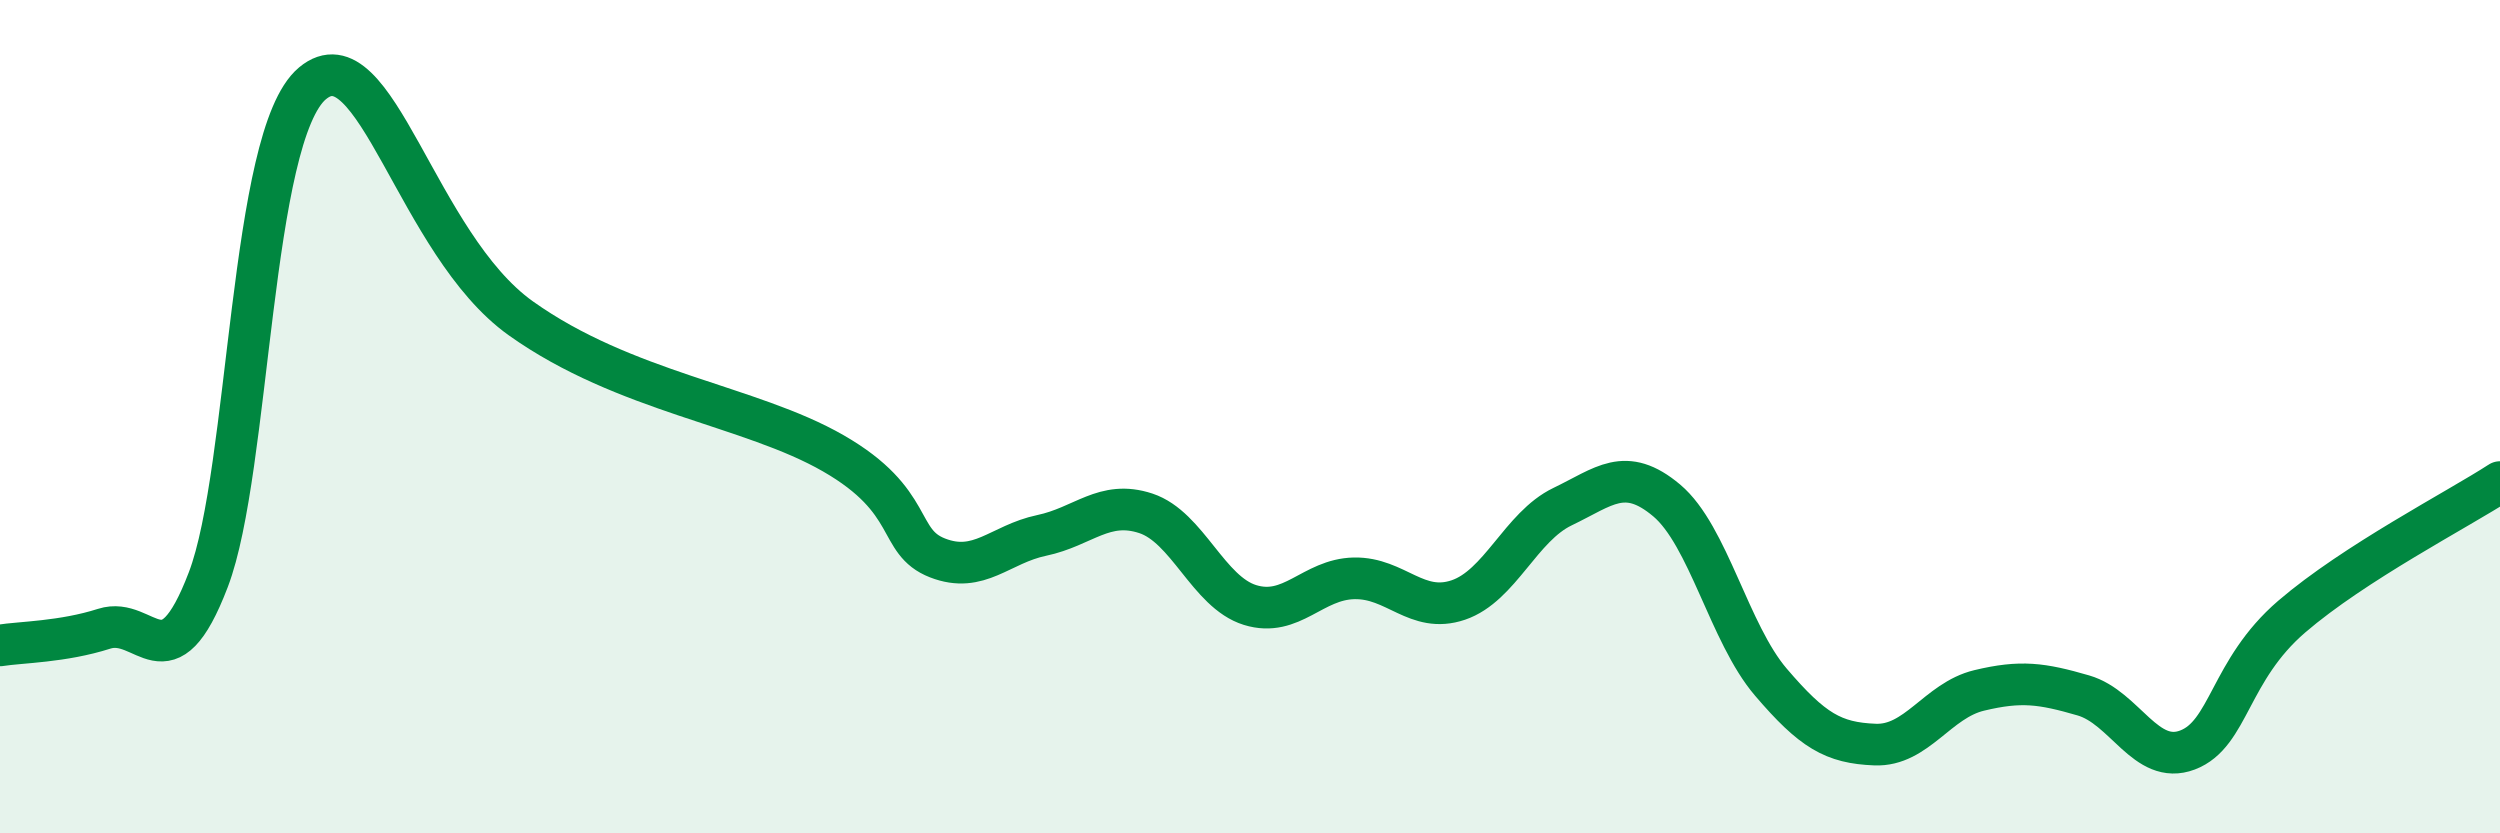
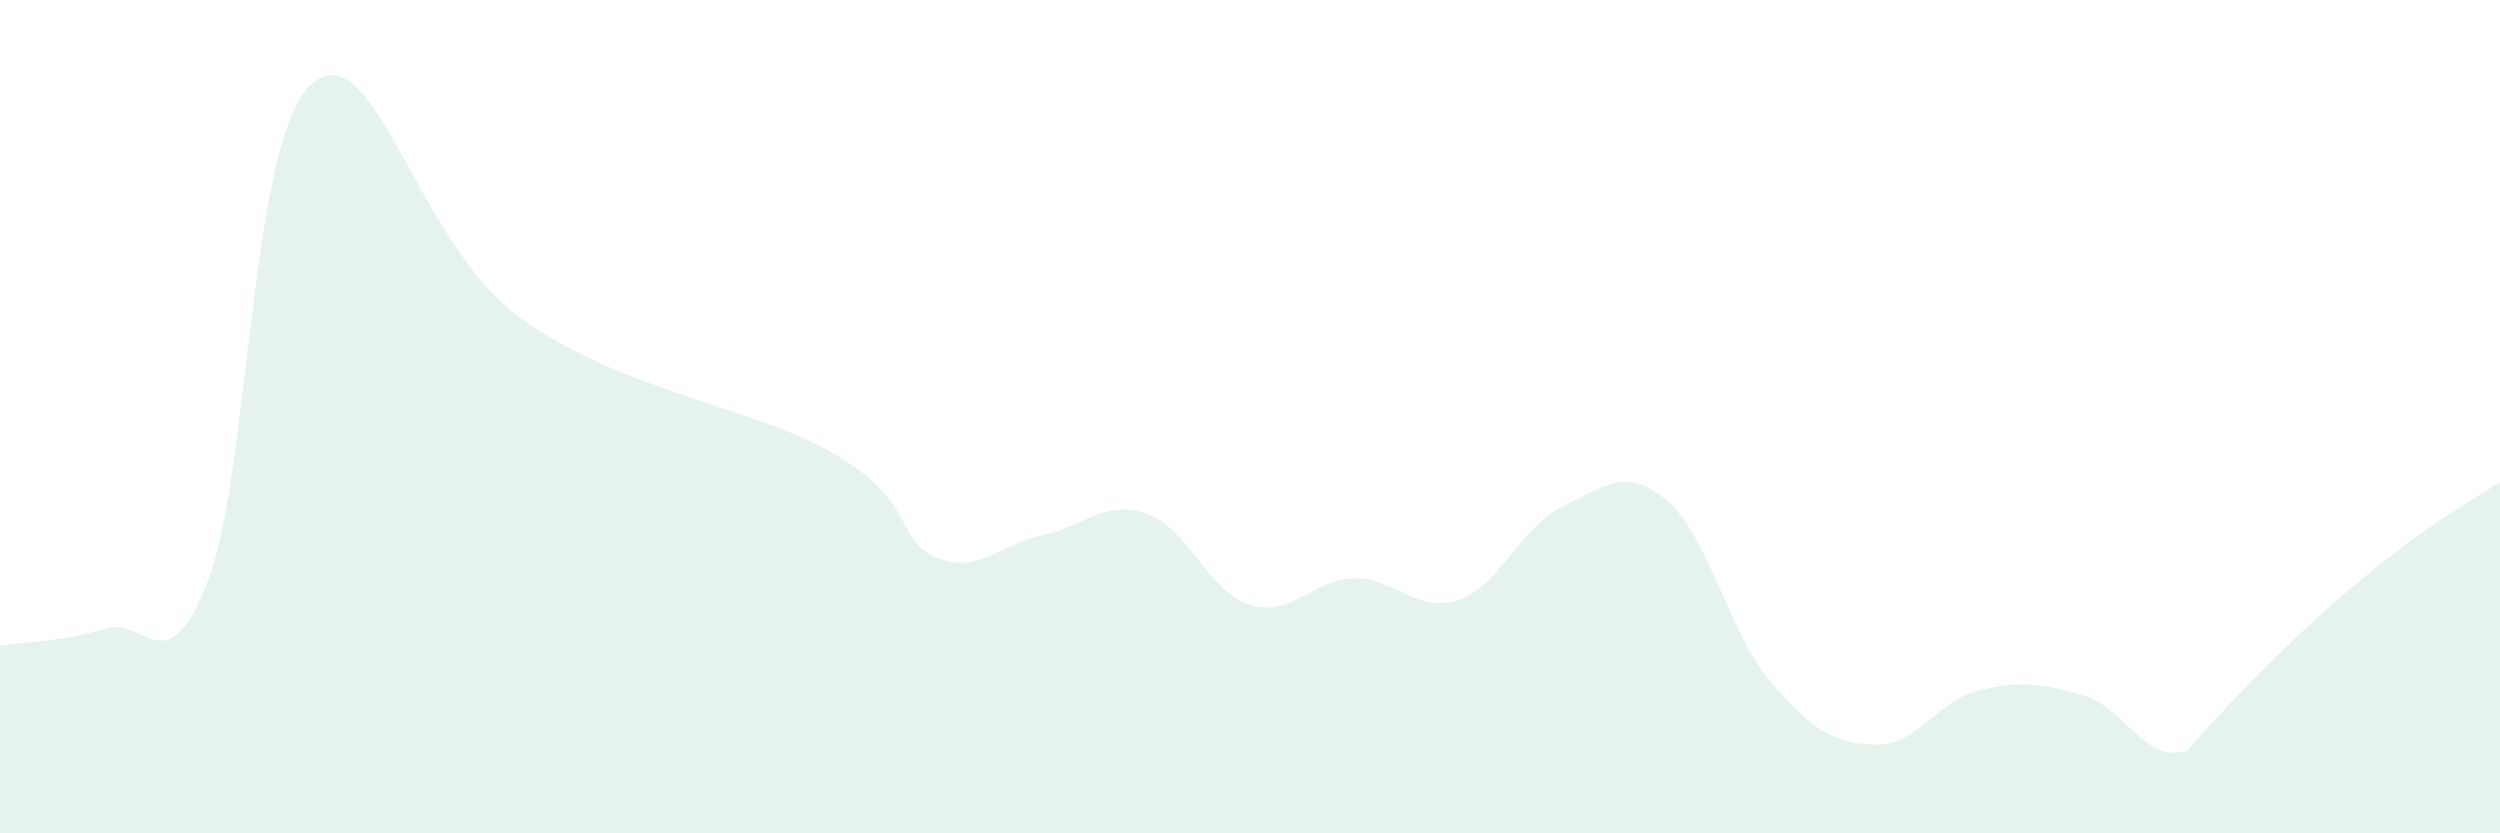
<svg xmlns="http://www.w3.org/2000/svg" width="60" height="20" viewBox="0 0 60 20">
-   <path d="M 0,15.49 C 0.5,15.41 1.5,15.41 2.5,15.09 C 3.5,14.77 4,16.53 5,13.91 C 6,11.29 6,3.25 7.5,2 C 9,0.75 10,5.86 12.5,7.64 C 15,9.42 18,9.73 20,10.88 C 22,12.03 21.5,13 22.5,13.39 C 23.5,13.78 24,13.06 25,12.85 C 26,12.64 26.5,11.99 27.5,12.32 C 28.5,12.65 29,14.21 30,14.52 C 31,14.83 31.5,13.9 32.5,13.88 C 33.5,13.86 34,14.74 35,14.4 C 36,14.06 36.5,12.64 37.5,12.16 C 38.5,11.68 39,11.17 40,12.01 C 41,12.85 41.5,15.2 42.5,16.37 C 43.5,17.54 44,17.83 45,17.87 C 46,17.91 46.5,16.81 47.5,16.57 C 48.5,16.33 49,16.4 50,16.69 C 51,16.98 51.5,18.38 52.5,18 C 53.5,17.62 53.5,16.09 55,14.8 C 56.5,13.51 59,12.22 60,11.57L60 20L0 20Z" fill="#008740" opacity="0.1" stroke-linecap="round" stroke-linejoin="round" />
-   <path d="M 0,15.49 C 0.5,15.41 1.5,15.41 2.5,15.09 C 3.5,14.77 4,16.53 5,13.91 C 6,11.29 6,3.25 7.5,2 C 9,0.75 10,5.86 12.5,7.64 C 15,9.42 18,9.73 20,10.88 C 22,12.03 21.5,13 22.5,13.39 C 23.5,13.78 24,13.06 25,12.85 C 26,12.64 26.5,11.99 27.5,12.32 C 28.5,12.65 29,14.21 30,14.52 C 31,14.83 31.5,13.9 32.5,13.88 C 33.5,13.86 34,14.74 35,14.4 C 36,14.06 36.5,12.64 37.5,12.16 C 38.5,11.68 39,11.17 40,12.01 C 41,12.85 41.5,15.2 42.5,16.37 C 43.5,17.54 44,17.83 45,17.87 C 46,17.91 46.5,16.81 47.5,16.57 C 48.5,16.33 49,16.4 50,16.69 C 51,16.98 51.5,18.38 52.5,18 C 53.5,17.62 53.5,16.09 55,14.8 C 56.5,13.51 59,12.22 60,11.57" stroke="#008740" stroke-width="1" fill="none" stroke-linecap="round" stroke-linejoin="round" />
+   <path d="M 0,15.49 C 0.5,15.41 1.5,15.41 2.5,15.09 C 3.5,14.77 4,16.53 5,13.91 C 6,11.29 6,3.25 7.5,2 C 9,0.75 10,5.86 12.5,7.64 C 15,9.42 18,9.73 20,10.88 C 22,12.03 21.5,13 22.5,13.39 C 23.5,13.78 24,13.06 25,12.85 C 26,12.64 26.5,11.99 27.5,12.32 C 28.5,12.65 29,14.21 30,14.52 C 31,14.83 31.5,13.9 32.5,13.88 C 33.5,13.86 34,14.74 35,14.4 C 36,14.06 36.5,12.64 37.5,12.16 C 38.5,11.68 39,11.17 40,12.01 C 41,12.85 41.5,15.2 42.5,16.37 C 43.5,17.54 44,17.83 45,17.87 C 46,17.91 46.5,16.81 47.5,16.57 C 48.5,16.33 49,16.4 50,16.69 C 51,16.98 51.5,18.38 52.5,18 C 56.5,13.51 59,12.22 60,11.57L60 20L0 20Z" fill="#008740" opacity="0.1" stroke-linecap="round" stroke-linejoin="round" />
</svg>